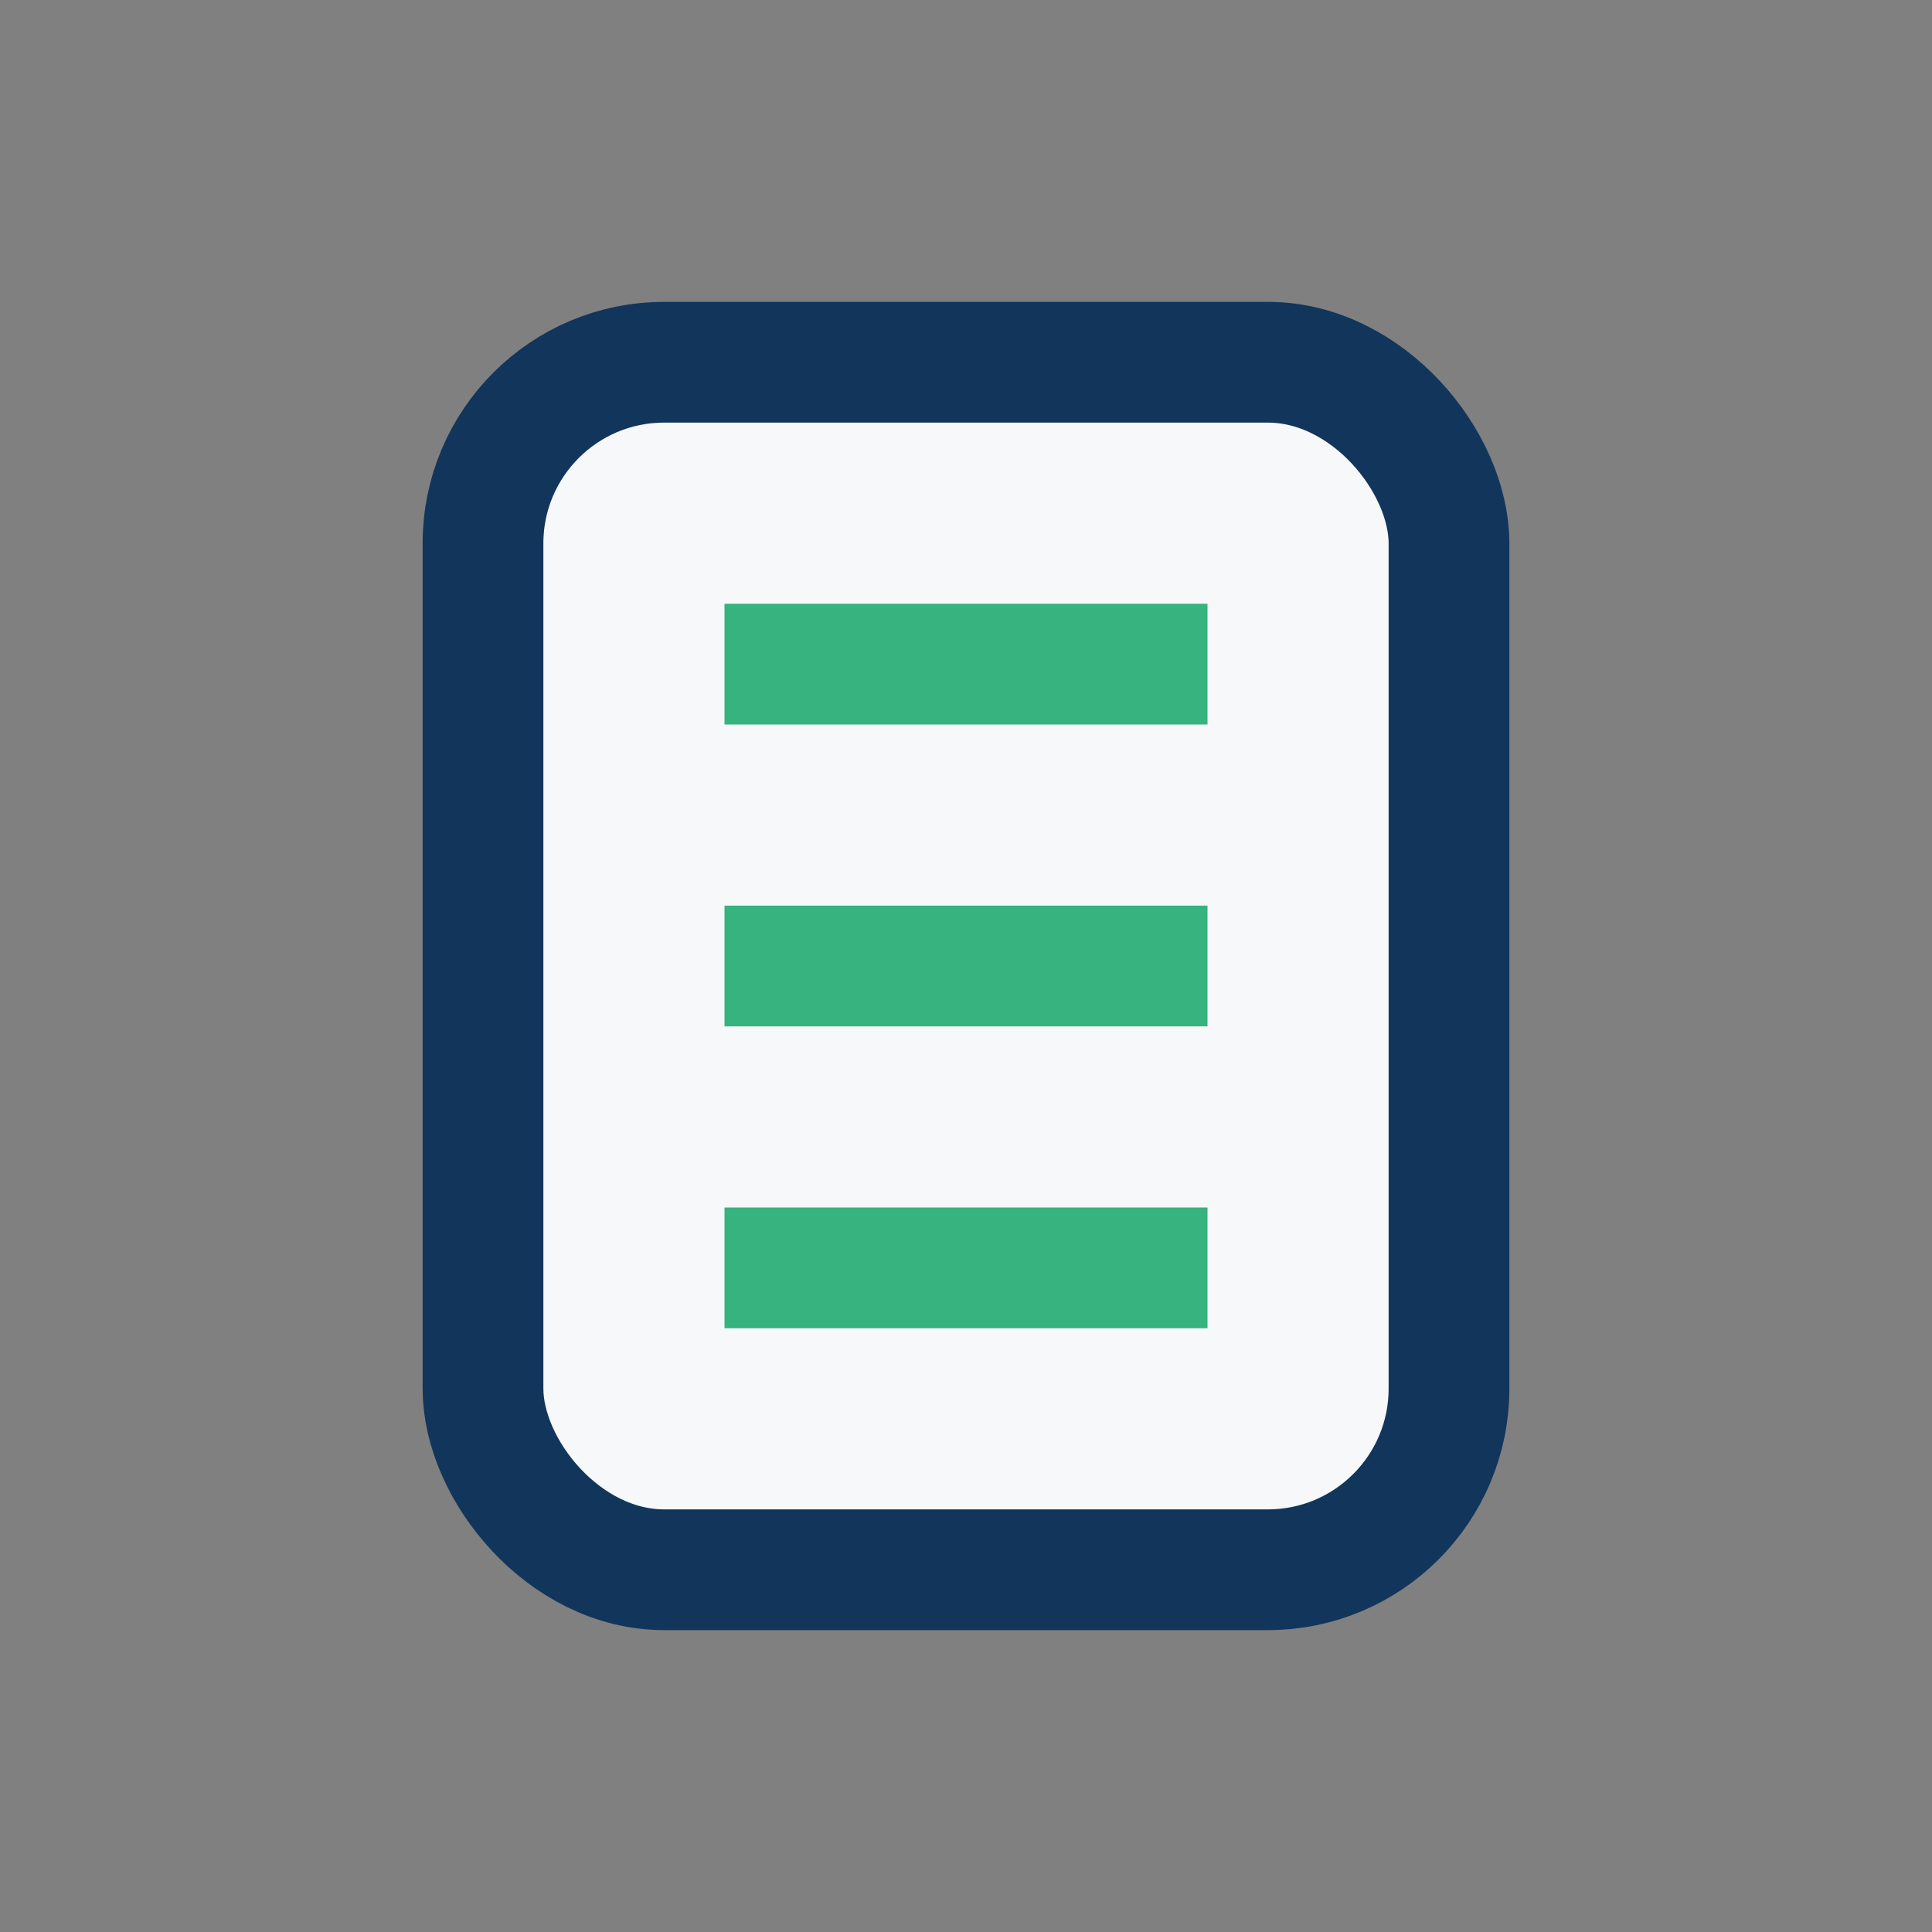
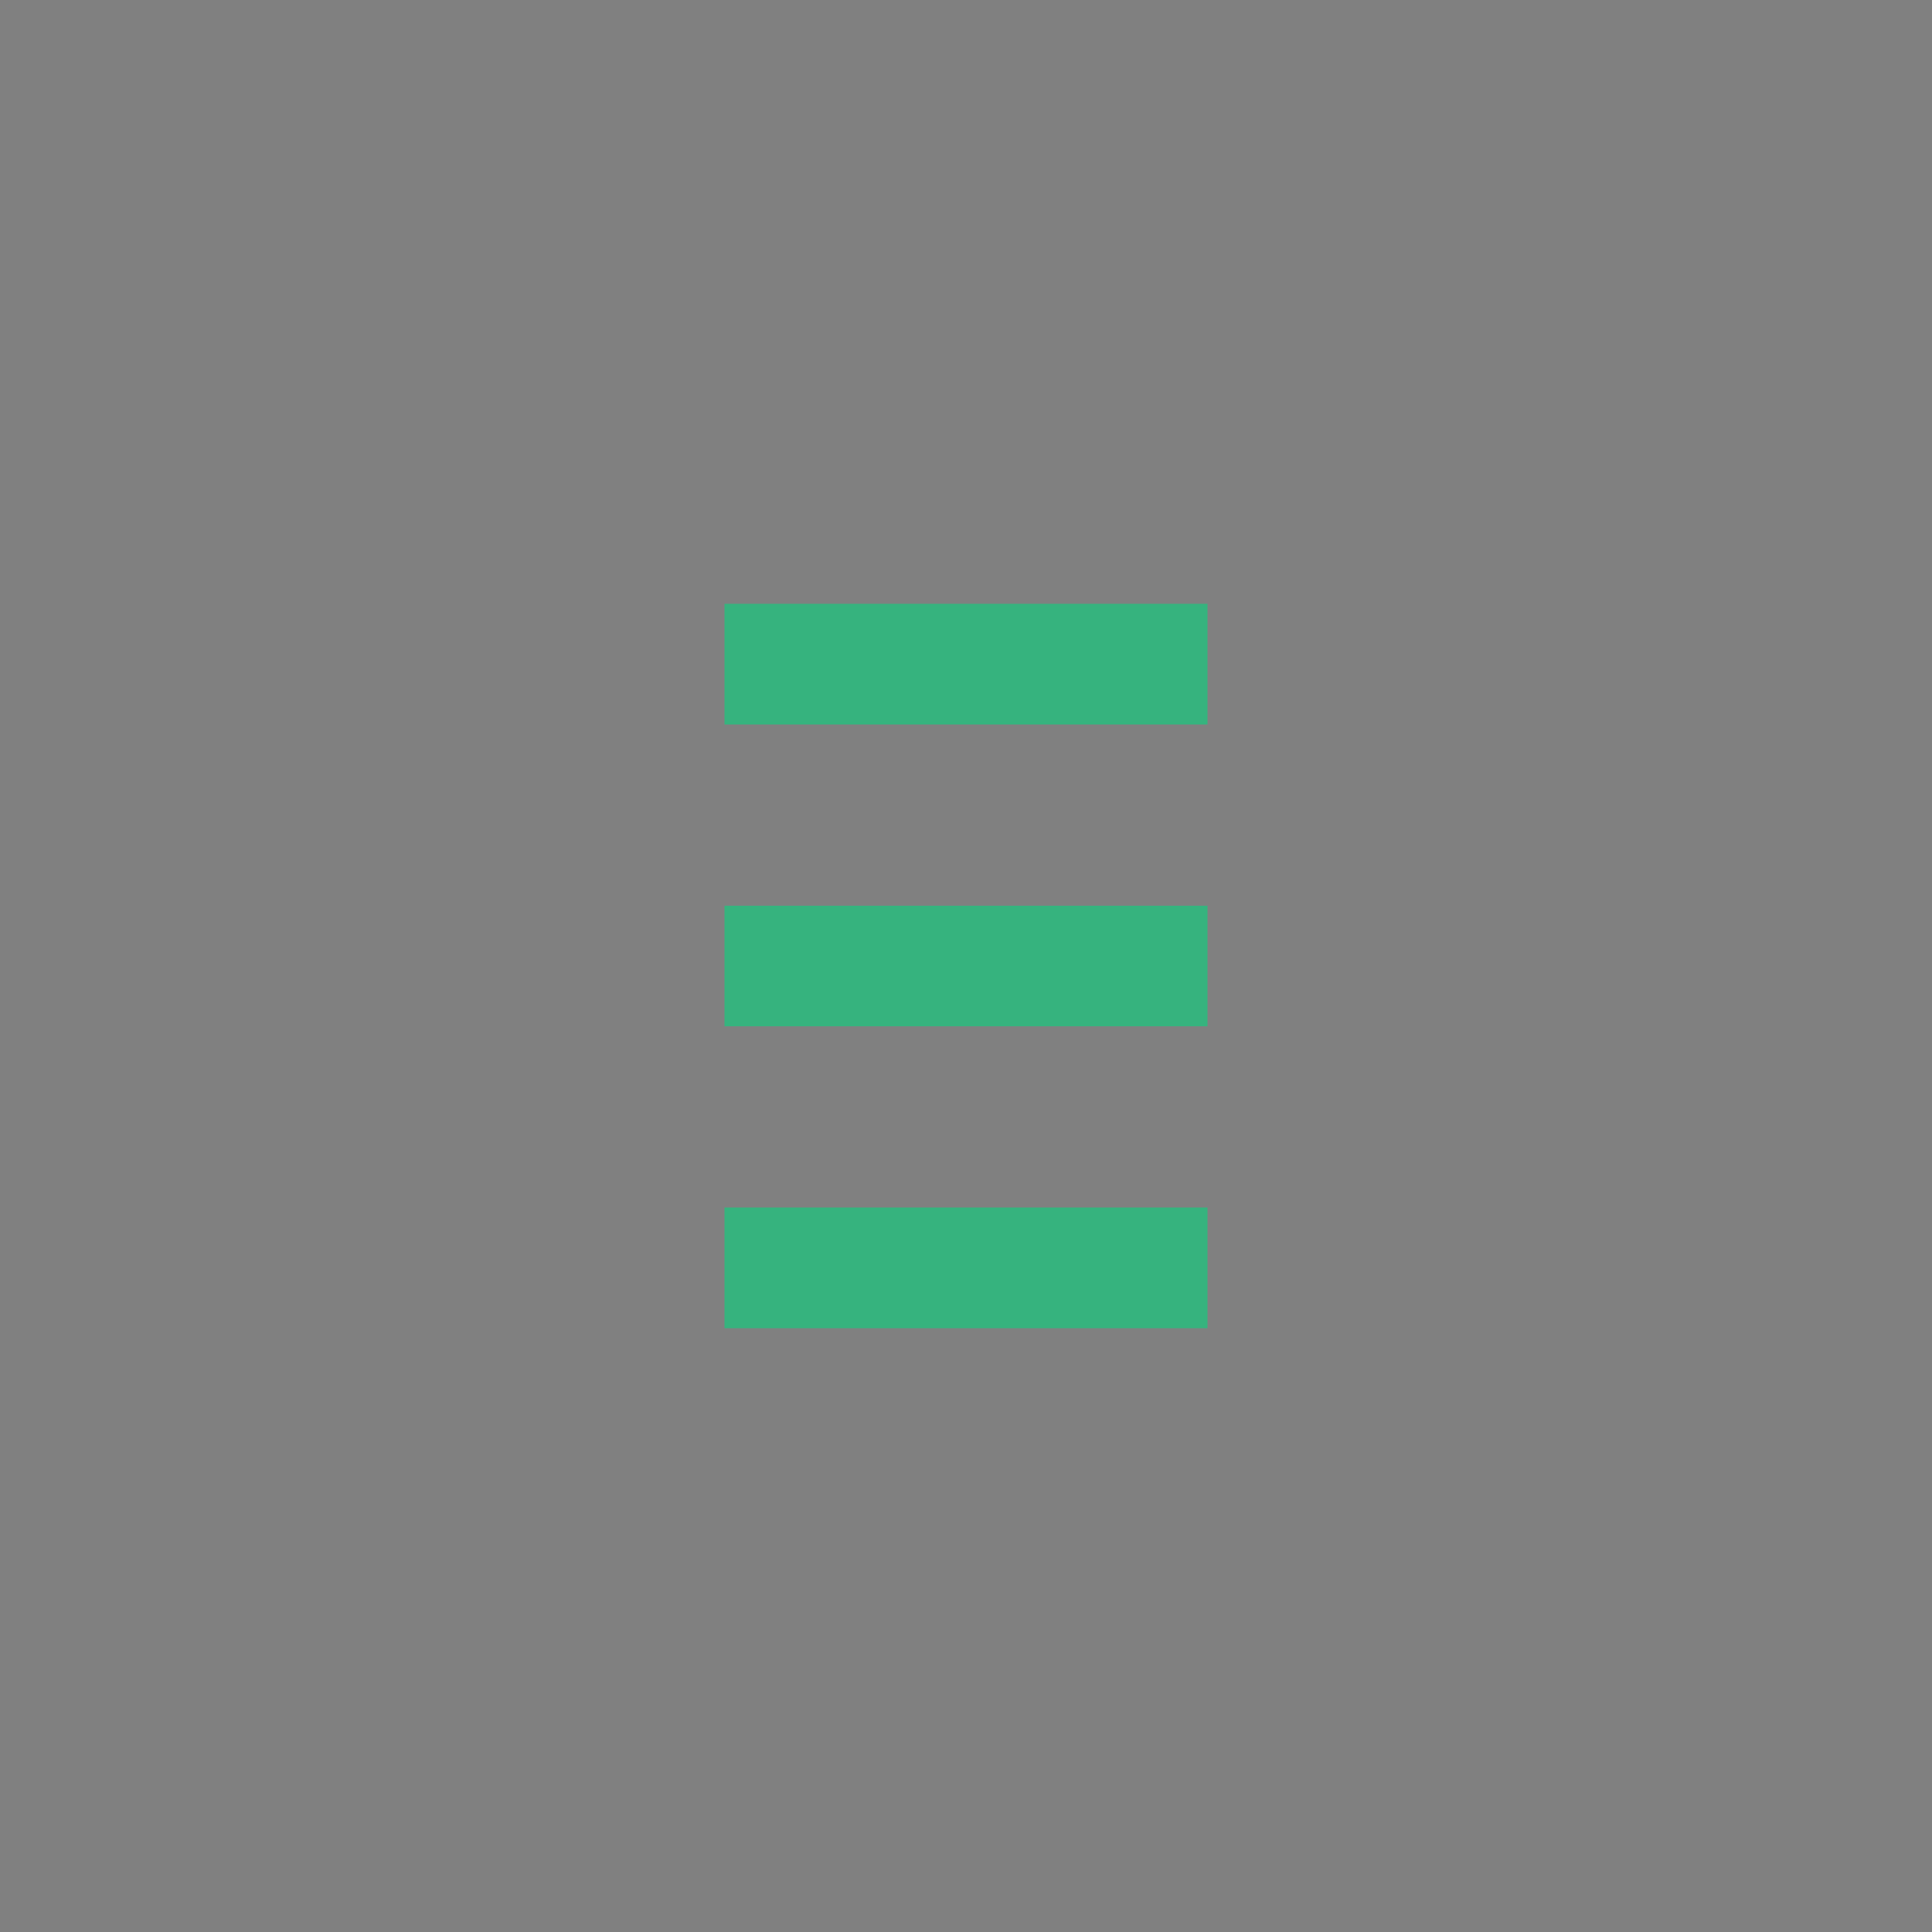
<svg xmlns="http://www.w3.org/2000/svg" width="32" height="32" viewBox="0 0 32 32">
  <rect x="0" y="0" width="32" height="32" fill="#808080" stroke="none" />
-   <rect x="8" y="6" width="16" height="20" rx="3" fill="#F6F8FA" stroke="#12355B" stroke-width="2" />
  <path d="M12 11h8M12 16h8M12 21h8" stroke="#36B37E" stroke-width="2" fill="none" />
</svg>